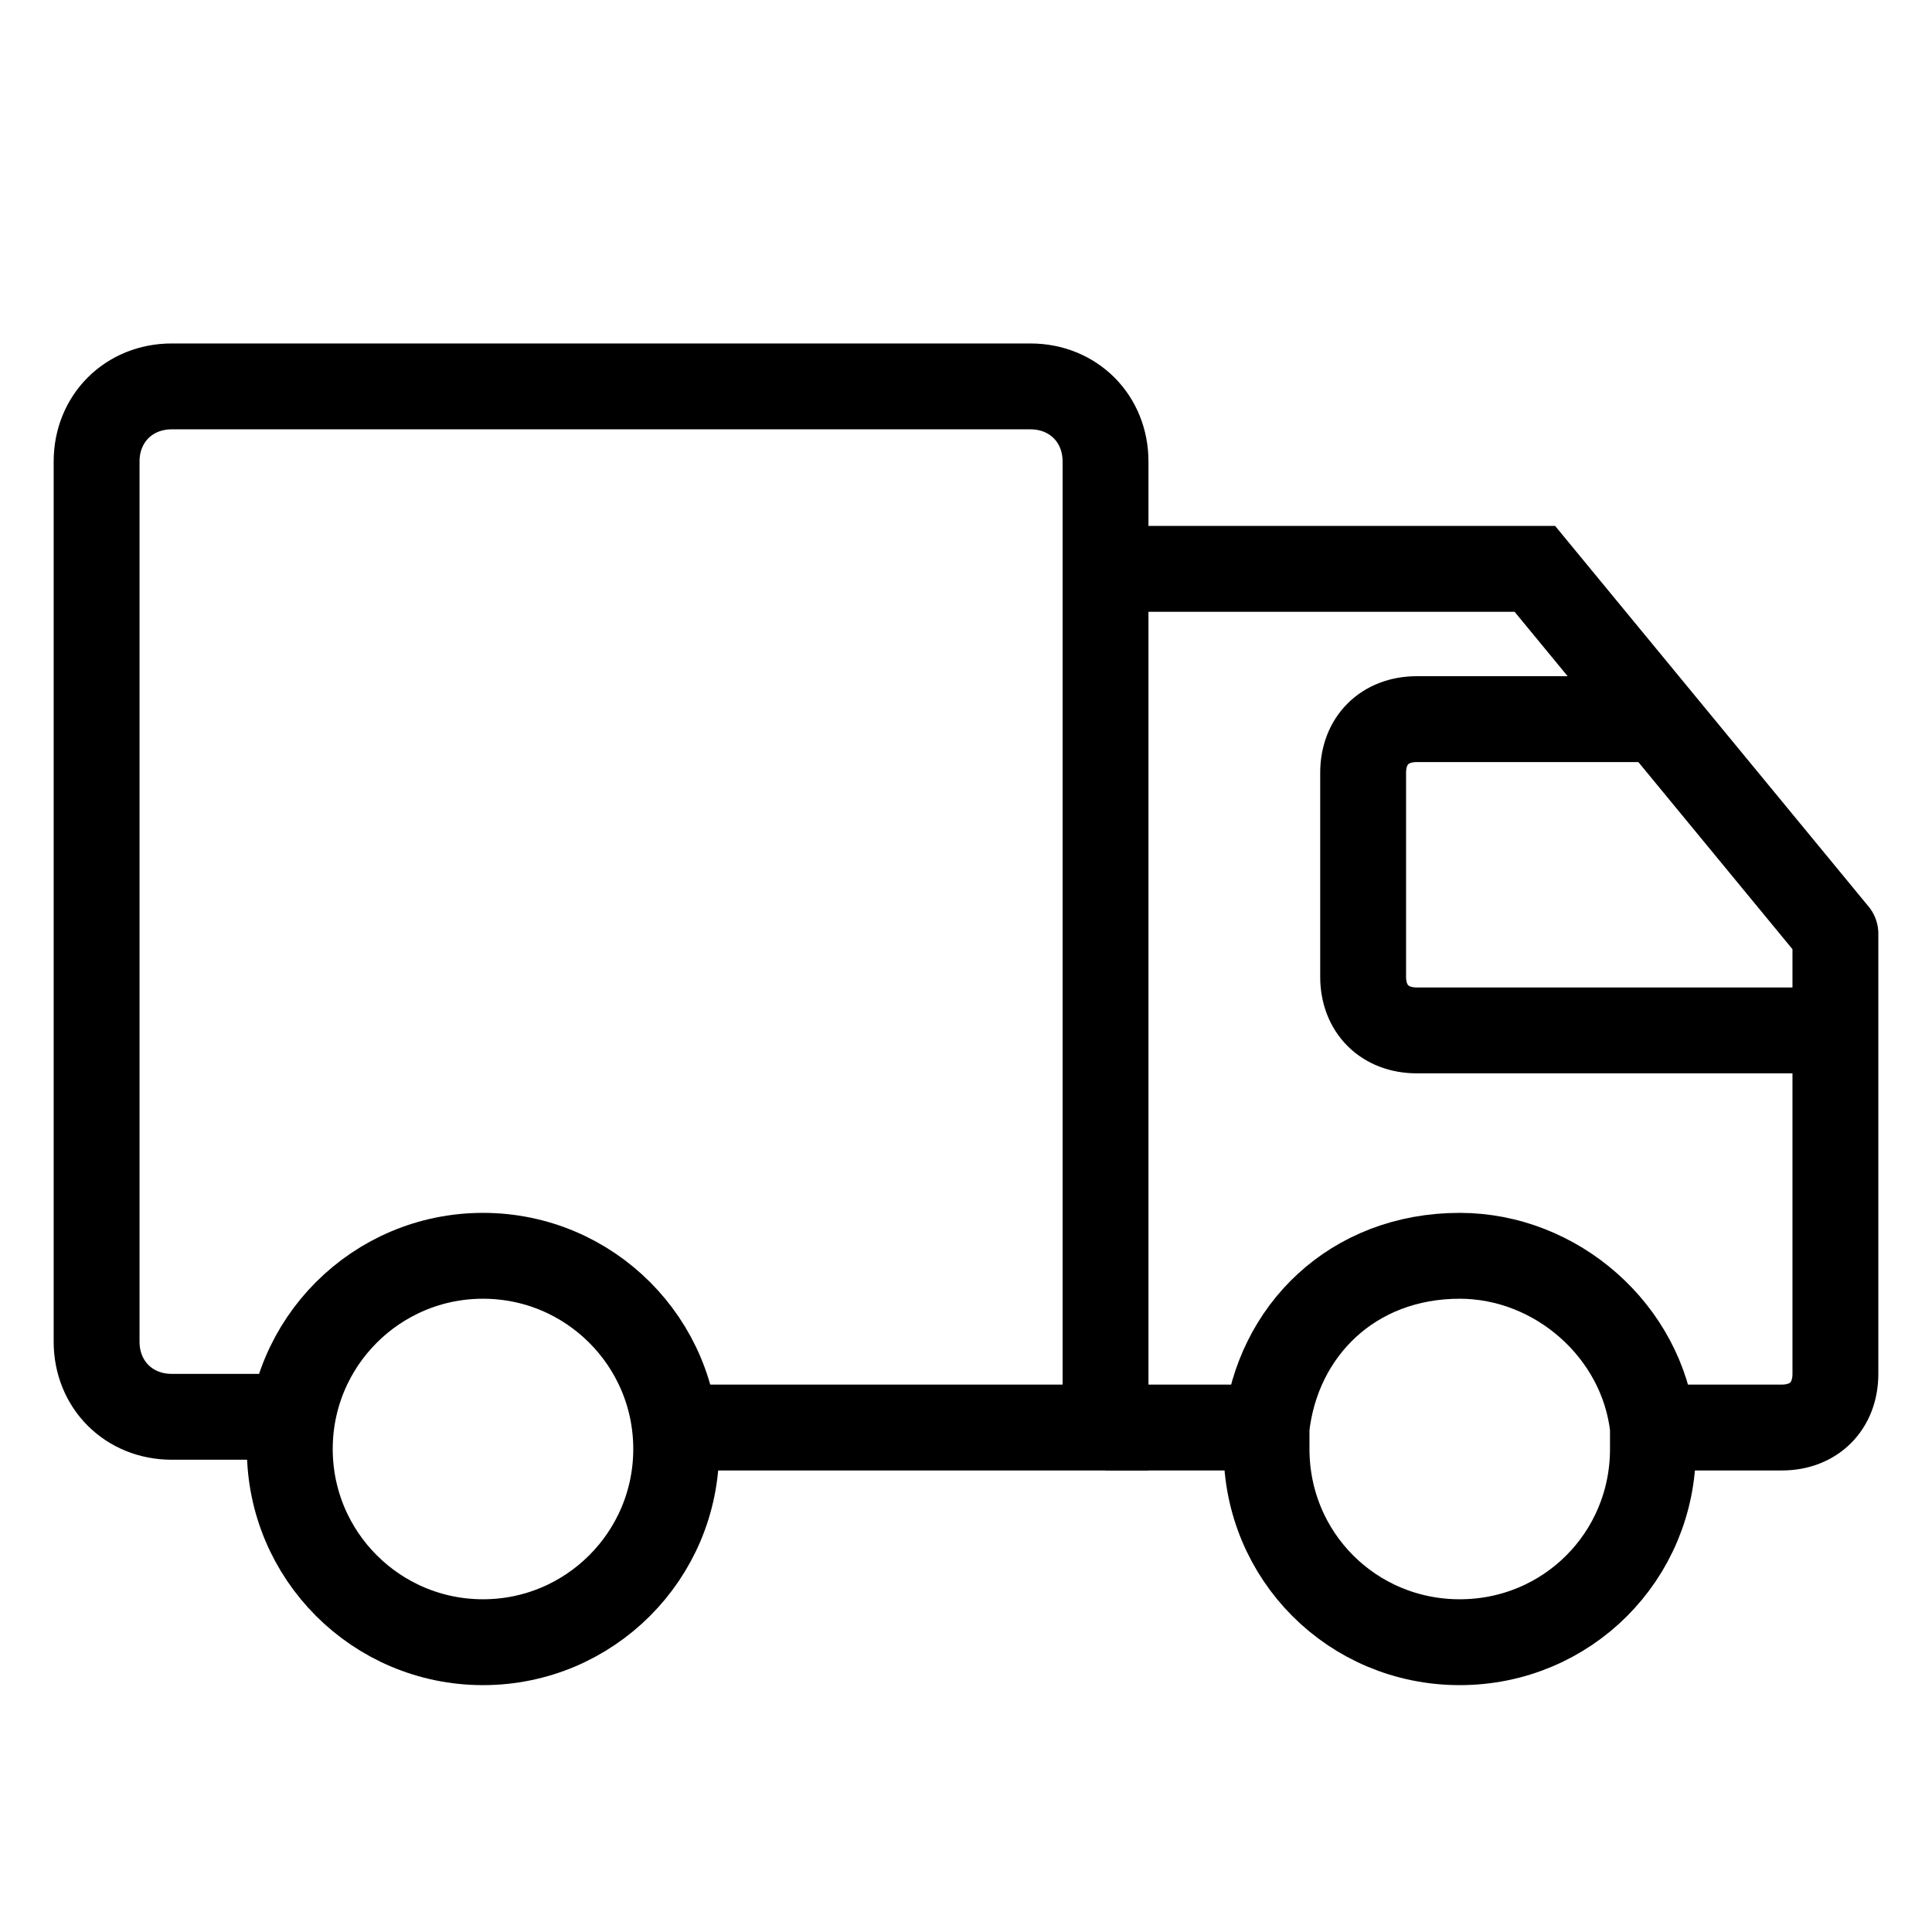
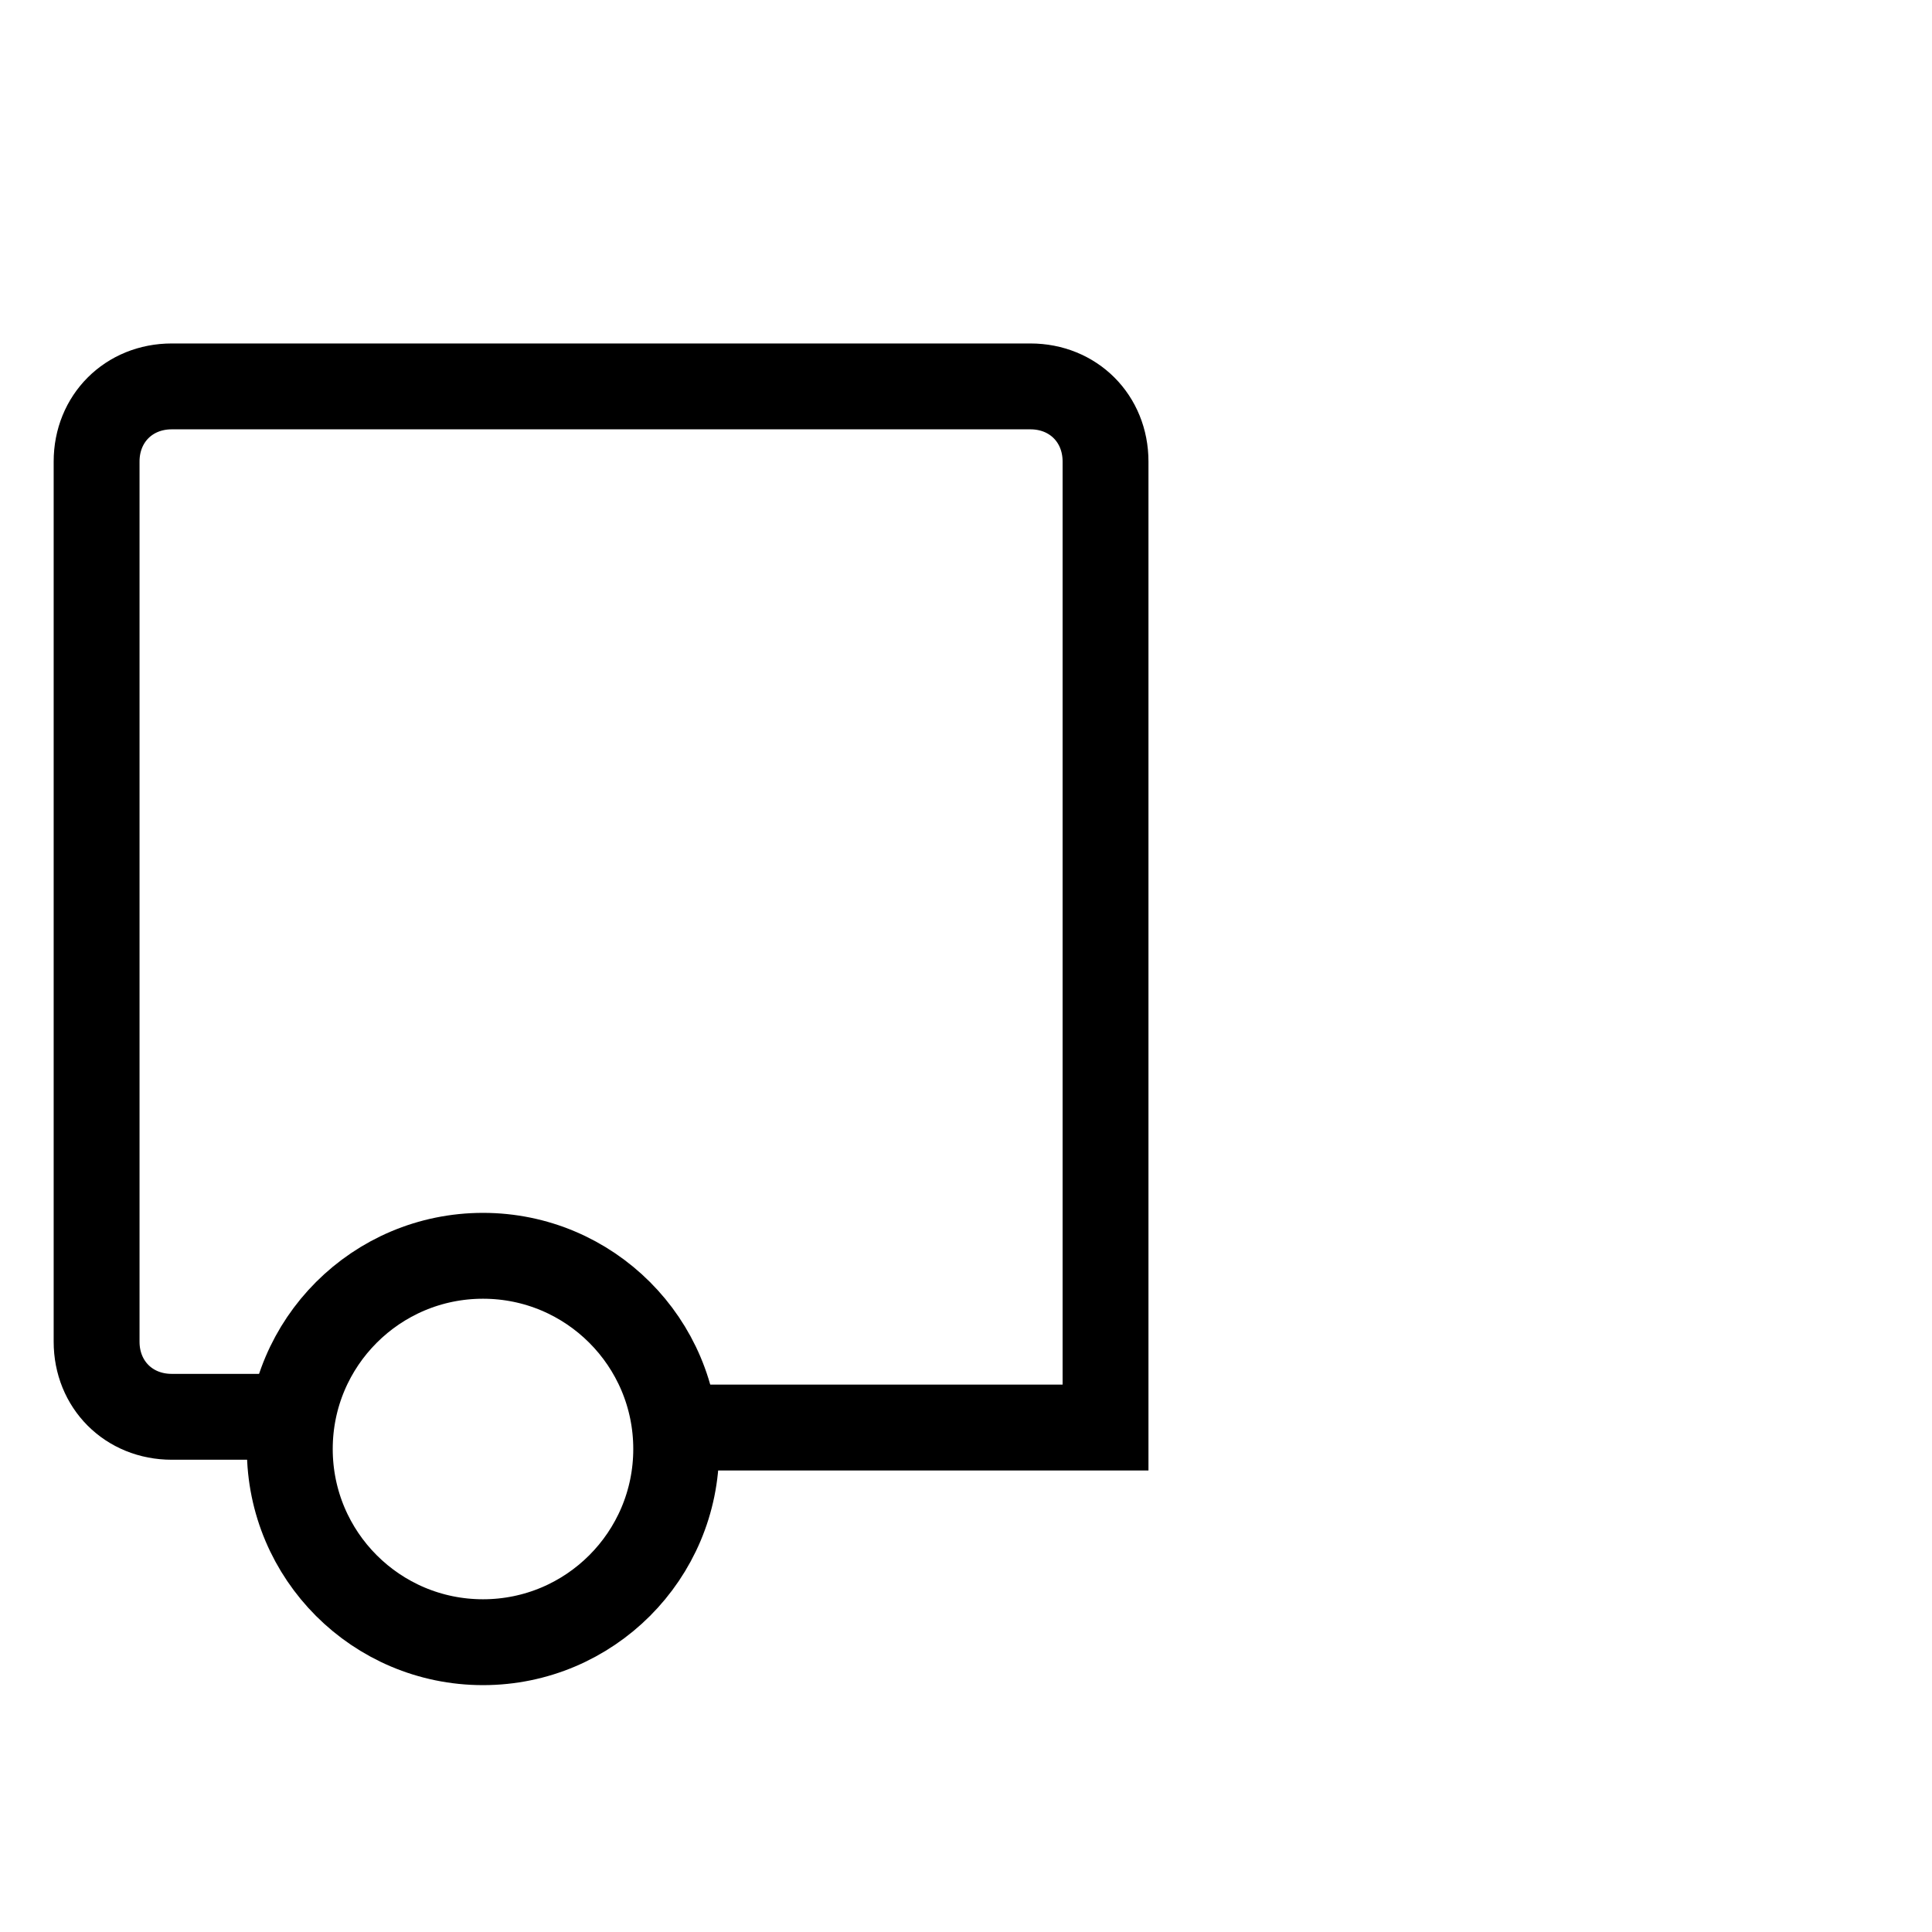
<svg xmlns="http://www.w3.org/2000/svg" version="1.1" id="Layer_1" x="0px" y="0px" viewBox="0 0 18 18" style="enable-background:new 0 0 18 18;" xml:space="preserve">
  <style type="text/css">
	.st0{fill:none;stroke:#000000;stroke-width:0.8;stroke-miterlimit:10;}
</style>
  <path class="st0" d="M6.2,13.3h4.1v-9c0-0.4-0.3-0.7-0.7-0.7h-8c-0.4,0-0.7,0.3-0.7,0.7v8.2c0,0.4,0.3,0.7,0.7,0.7h1.1" />
-   <path class="st0" d="M15.4,13.3h1.2c0.3,0,0.5-0.2,0.5-0.5c0-1.2,0-4.2,0-4.1l-2.8-3.4h-4.1" />
-   <line class="st0" x1="10.3" y1="13.3" x2="11.9" y2="13.3" />
-   <path class="st0" d="M15.6,6.7h-2.4c-0.3,0-0.5,0.2-0.5,0.5v1.9c0,0.3,0.2,0.5,0.5,0.5h3.9" />
-   <path class="st0" d="M15.4,13.5c0,1-0.8,1.8-1.8,1.8s-1.8-0.8-1.8-1.8c0-0.1,0-0.1,0-0.2c0.1-0.9,0.8-1.6,1.8-1.6  c0.9,0,1.7,0.7,1.8,1.6C15.4,13.3,15.4,13.4,15.4,13.5z" />
  <circle class="st0" cx="4.5" cy="13.5" r="1.8" />
</svg>